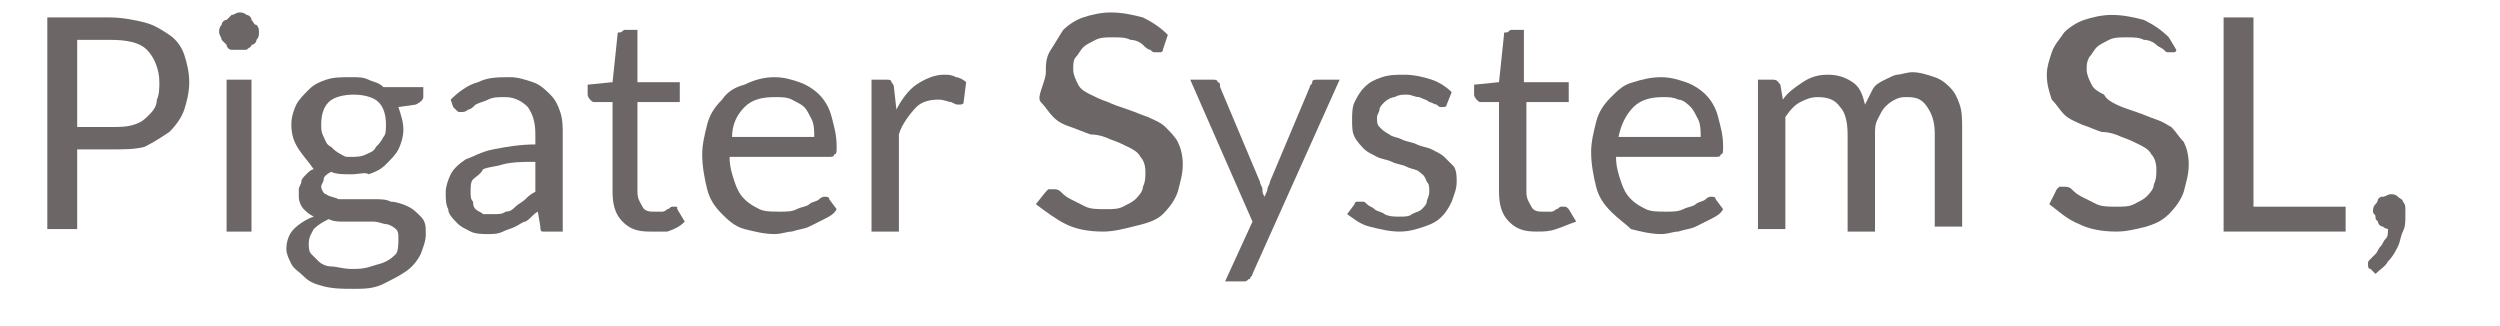
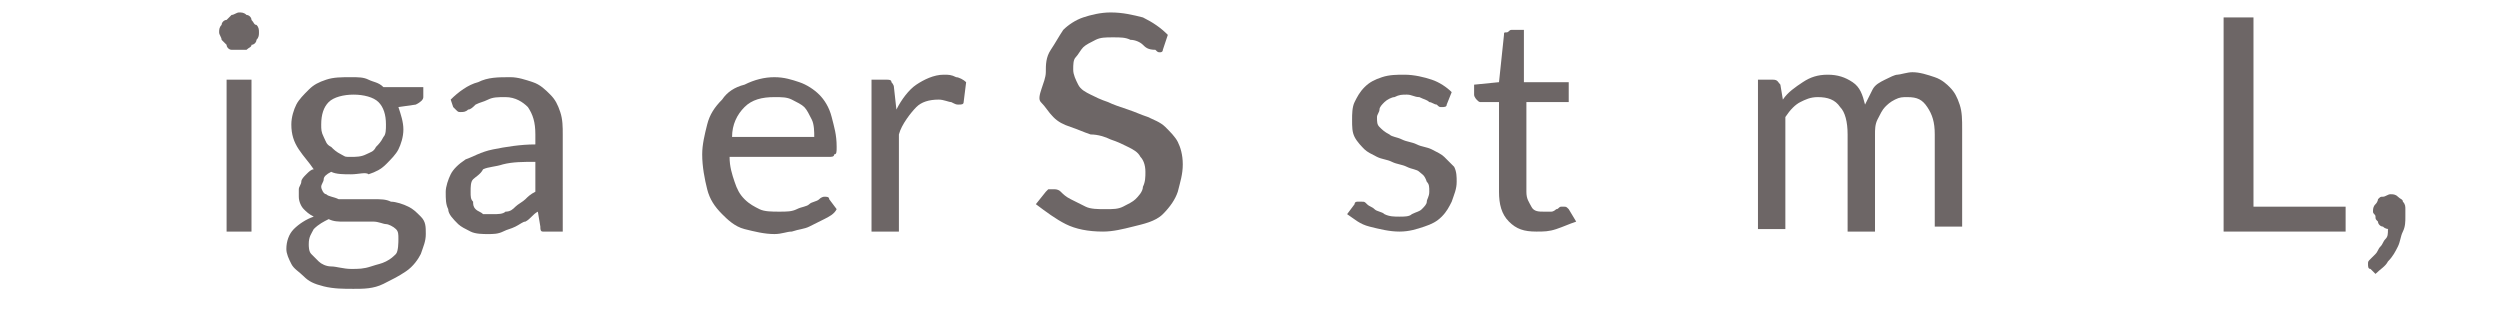
<svg xmlns="http://www.w3.org/2000/svg" version="1.1" id="Capa_1" x="0px" y="0px" viewBox="0 0 100.4 13.1" style="enable-background:new 0 0 100.4 13.1;" xml:space="preserve">
  <style type="text/css">
	.st0{fill:#6D6666;}
</style>
  <title>company-disc</title>
  <g>
-     <path class="st0" d="M3.1,6v3.2H1.9V0.7h2.5c0.5,0,1,0.1,1.4,0.2s0.7,0.3,1,0.5c0.3,0.2,0.5,0.5,0.6,0.8c0.1,0.3,0.2,0.7,0.2,1.1   c0,0.4-0.1,0.8-0.2,1.1C7.3,4.7,7.1,5,6.8,5.3c-0.3,0.2-0.6,0.4-1,0.6C5.4,6,5,6,4.4,6H3.1z M3.1,5.1h1.4c0.3,0,0.6,0,0.9-0.1   S5.8,4.8,6,4.6C6.1,4.5,6.3,4.3,6.3,4c0.1-0.2,0.1-0.5,0.1-0.7c0-0.5-0.2-1-0.5-1.3C5.6,1.7,5.1,1.6,4.4,1.6H3.1V5.1z" />
    <path class="st0" d="M10.4,1.3c0,0.1,0,0.2-0.1,0.3c0,0.1-0.1,0.2-0.2,0.2C10.1,1.9,10,1.9,9.9,2C9.8,2,9.7,2,9.6,2S9.4,2,9.3,2   c-0.1,0-0.2-0.1-0.2-0.2C9,1.7,8.9,1.6,8.9,1.6c0-0.1-0.1-0.2-0.1-0.3s0-0.2,0.1-0.3c0-0.1,0.1-0.2,0.2-0.2   c0.1-0.1,0.1-0.1,0.2-0.2c0.1,0,0.2-0.1,0.3-0.1s0.2,0,0.3,0.1c0.1,0,0.2,0.1,0.2,0.2c0.1,0.1,0.1,0.2,0.2,0.2   C10.4,1.1,10.4,1.2,10.4,1.3z M10.1,3.2v6.1H9.1V3.2H10.1z" />
    <path class="st0" d="M14.1,3.1c0.3,0,0.5,0,0.7,0.1c0.2,0.1,0.4,0.1,0.6,0.3h1.6v0.4c0,0.1-0.1,0.2-0.3,0.3l-0.7,0.1   c0.1,0.3,0.2,0.6,0.2,0.9c0,0.3-0.1,0.6-0.2,0.8c-0.1,0.2-0.3,0.4-0.5,0.6c-0.2,0.2-0.4,0.3-0.7,0.4C14.7,6.9,14.4,7,14.1,7   c-0.3,0-0.6,0-0.8-0.1C13.1,7,13,7.1,13,7.2s-0.1,0.2-0.1,0.3c0,0.1,0.1,0.3,0.2,0.3c0.1,0.1,0.3,0.1,0.5,0.2c0.2,0,0.4,0,0.7,0   c0.2,0,0.5,0,0.7,0c0.3,0,0.5,0,0.7,0.1c0.2,0,0.5,0.1,0.7,0.2c0.2,0.1,0.3,0.2,0.5,0.4s0.2,0.4,0.2,0.7c0,0.3-0.1,0.5-0.2,0.8   c-0.1,0.2-0.3,0.5-0.6,0.7s-0.5,0.3-0.9,0.5s-0.8,0.2-1.2,0.2s-0.8,0-1.2-0.1s-0.6-0.2-0.8-0.4s-0.4-0.3-0.5-0.5   c-0.1-0.2-0.2-0.4-0.2-0.6c0-0.3,0.1-0.6,0.3-0.8s0.5-0.4,0.8-0.5c-0.2-0.1-0.3-0.2-0.4-0.3s-0.2-0.3-0.2-0.5c0-0.1,0-0.2,0-0.3   c0-0.1,0.1-0.2,0.1-0.3s0.1-0.2,0.2-0.3c0.1-0.1,0.2-0.2,0.3-0.2C12.4,6.5,12.2,6.3,12,6c-0.2-0.3-0.3-0.6-0.3-1   c0-0.3,0.1-0.6,0.2-0.8C12,4,12.2,3.8,12.4,3.6s0.4-0.3,0.7-0.4C13.4,3.1,13.7,3.1,14.1,3.1z M16,9.6c0-0.2,0-0.3-0.1-0.4   S15.6,9,15.5,9S15.2,8.9,15,8.9s-0.4,0-0.6,0s-0.4,0-0.6,0c-0.2,0-0.4,0-0.6-0.1c-0.2,0.1-0.4,0.2-0.6,0.4   c-0.1,0.2-0.2,0.3-0.2,0.6c0,0.1,0,0.3,0.1,0.4c0.1,0.1,0.2,0.2,0.3,0.3c0.1,0.1,0.3,0.2,0.5,0.2c0.2,0,0.5,0.1,0.8,0.1   c0.3,0,0.5,0,0.8-0.1s0.4-0.1,0.6-0.2c0.2-0.1,0.3-0.2,0.4-0.3S16,9.7,16,9.6z M14.1,6.3c0.2,0,0.4,0,0.6-0.1s0.3-0.1,0.4-0.3   c0.1-0.1,0.2-0.2,0.3-0.4c0.1-0.1,0.1-0.3,0.1-0.5c0-0.4-0.1-0.7-0.3-0.9c-0.2-0.2-0.6-0.3-1-0.3c-0.4,0-0.8,0.1-1,0.3   c-0.2,0.2-0.3,0.5-0.3,0.9c0,0.2,0,0.3,0.1,0.5c0.1,0.2,0.1,0.3,0.3,0.4c0.1,0.1,0.2,0.2,0.4,0.3S13.8,6.3,14.1,6.3z" />
    <path class="st0" d="M22.6,9.3h-0.5c-0.1,0-0.2,0-0.3,0c-0.1,0-0.1-0.1-0.1-0.2l-0.1-0.6c-0.2,0.1-0.3,0.3-0.5,0.4   C21,8.9,20.9,9,20.7,9.1s-0.3,0.1-0.5,0.2s-0.4,0.1-0.6,0.1c-0.2,0-0.5,0-0.7-0.1c-0.2-0.1-0.4-0.2-0.5-0.3C18.2,8.8,18,8.6,18,8.4   c-0.1-0.2-0.1-0.4-0.1-0.7c0-0.2,0.1-0.5,0.2-0.7s0.3-0.4,0.6-0.6C19,6.3,19.3,6.1,19.8,6s1.1-0.2,1.7-0.2V5.4   c0-0.5-0.1-0.8-0.3-1.1c-0.2-0.2-0.5-0.4-0.9-0.4c-0.3,0-0.5,0-0.7,0.1c-0.2,0.1-0.3,0.1-0.5,0.2c-0.1,0.1-0.2,0.2-0.3,0.2   c-0.1,0.1-0.2,0.1-0.3,0.1c-0.1,0-0.1,0-0.2-0.1s-0.1-0.1-0.1-0.1L18.1,4c0.3-0.3,0.7-0.6,1.1-0.7c0.4-0.2,0.8-0.2,1.3-0.2   c0.3,0,0.6,0.1,0.9,0.2c0.3,0.1,0.5,0.3,0.7,0.5c0.2,0.2,0.3,0.4,0.4,0.7c0.1,0.3,0.1,0.6,0.1,0.9V9.3z M19.8,8.6   c0.2,0,0.4,0,0.5-0.1c0.2,0,0.3-0.1,0.4-0.2c0.1-0.1,0.3-0.2,0.4-0.3c0.1-0.1,0.2-0.2,0.4-0.3V6.5c-0.5,0-0.9,0-1.3,0.1   c-0.3,0.1-0.6,0.1-0.8,0.2C19.3,7,19.1,7.1,19,7.2c-0.1,0.1-0.1,0.3-0.1,0.5c0,0.2,0,0.3,0.1,0.4C19,8.2,19,8.3,19.1,8.4   c0.1,0.1,0.2,0.1,0.3,0.2C19.6,8.6,19.7,8.6,19.8,8.6z" />
-     <path class="st0" d="M26.1,9.3c-0.5,0-0.8-0.1-1.1-0.4c-0.3-0.3-0.4-0.7-0.4-1.2V4.1h-0.7c-0.1,0-0.1,0-0.2-0.1   c0,0-0.1-0.1-0.1-0.2V3.4l1-0.1l0.2-1.9c0-0.1,0-0.1,0.1-0.1s0.1-0.1,0.2-0.1h0.5v2.1h1.7v0.8h-1.7v3.6c0,0.3,0.1,0.4,0.2,0.6   s0.3,0.2,0.5,0.2c0.1,0,0.2,0,0.3,0s0.2-0.1,0.2-0.1c0.1,0,0.1-0.1,0.2-0.1s0.1,0,0.1,0c0.1,0,0.1,0,0.1,0.1l0.3,0.5   c-0.2,0.2-0.4,0.3-0.7,0.4C26.6,9.3,26.3,9.3,26.1,9.3z" />
    <path class="st0" d="M31.1,3.1c0.4,0,0.7,0.1,1,0.2c0.3,0.1,0.6,0.3,0.8,0.5c0.2,0.2,0.4,0.5,0.5,0.9s0.2,0.7,0.2,1.2   c0,0.2,0,0.3-0.1,0.3c0,0.1-0.1,0.1-0.2,0.1h-4c0,0.4,0.1,0.7,0.2,1c0.1,0.3,0.2,0.5,0.4,0.7c0.2,0.2,0.4,0.3,0.6,0.4   c0.2,0.1,0.5,0.1,0.8,0.1c0.3,0,0.5,0,0.7-0.1c0.2-0.1,0.4-0.1,0.5-0.2c0.1-0.1,0.3-0.1,0.4-0.2c0.1-0.1,0.2-0.1,0.2-0.1   c0.1,0,0.2,0,0.2,0.1l0.3,0.4c-0.1,0.2-0.3,0.3-0.5,0.4c-0.2,0.1-0.4,0.2-0.6,0.3c-0.2,0.1-0.4,0.1-0.7,0.2c-0.2,0-0.4,0.1-0.7,0.1   c-0.4,0-0.8-0.1-1.2-0.2c-0.4-0.1-0.7-0.4-0.9-0.6c-0.3-0.3-0.5-0.6-0.6-1c-0.1-0.4-0.2-0.9-0.2-1.4c0-0.4,0.1-0.8,0.2-1.2   c0.1-0.4,0.3-0.7,0.6-1c0.2-0.3,0.5-0.5,0.9-0.6C30.3,3.2,30.7,3.1,31.1,3.1z M31.1,3.9c-0.5,0-0.9,0.1-1.2,0.4S29.4,5,29.4,5.5   h3.3c0-0.2,0-0.5-0.1-0.7c-0.1-0.2-0.2-0.4-0.3-0.5S32,4.1,31.8,4C31.6,3.9,31.4,3.9,31.1,3.9z" />
    <path class="st0" d="M35,9.3V3.2h0.6c0.1,0,0.2,0,0.2,0.1c0,0,0.1,0.1,0.1,0.2L36,4.4c0.2-0.4,0.5-0.8,0.8-1   c0.3-0.2,0.7-0.4,1.1-0.4c0.2,0,0.3,0,0.5,0.1c0.1,0,0.3,0.1,0.4,0.2l-0.1,0.8c0,0.1-0.1,0.1-0.2,0.1c-0.1,0-0.1,0-0.3-0.1   c-0.1,0-0.3-0.1-0.5-0.1c-0.4,0-0.7,0.1-0.9,0.3S36.2,5,36.1,5.4v3.9H35z" />
-     <path class="st0" d="M46.7,2c0,0.1-0.1,0.1-0.1,0.1c0,0-0.1,0-0.2,0c-0.1,0-0.1,0-0.2-0.1C46.1,2,46,1.9,45.9,1.8   c-0.1-0.1-0.3-0.2-0.5-0.2c-0.2-0.1-0.4-0.1-0.7-0.1c-0.3,0-0.5,0-0.7,0.1c-0.2,0.1-0.4,0.2-0.5,0.3c-0.1,0.1-0.2,0.3-0.3,0.4   s-0.1,0.3-0.1,0.5c0,0.2,0.1,0.4,0.2,0.6c0.1,0.2,0.3,0.3,0.5,0.4c0.2,0.1,0.4,0.2,0.7,0.3c0.2,0.1,0.5,0.2,0.8,0.3   c0.3,0.1,0.5,0.2,0.8,0.3c0.2,0.1,0.5,0.2,0.7,0.4c0.2,0.2,0.4,0.4,0.5,0.6c0.1,0.2,0.2,0.5,0.2,0.9c0,0.4-0.1,0.7-0.2,1.1   c-0.1,0.3-0.3,0.6-0.6,0.9S45.9,9,45.5,9.1c-0.4,0.1-0.8,0.2-1.2,0.2c-0.6,0-1.1-0.1-1.5-0.3s-0.8-0.5-1.2-0.8L42,7.7   c0,0,0.1-0.1,0.1-0.1c0,0,0.1,0,0.2,0c0.1,0,0.2,0,0.3,0.1c0.1,0.1,0.2,0.2,0.4,0.3c0.2,0.1,0.4,0.2,0.6,0.3   c0.2,0.1,0.5,0.1,0.8,0.1c0.3,0,0.5,0,0.7-0.1c0.2-0.1,0.4-0.2,0.5-0.3c0.1-0.1,0.3-0.3,0.3-0.5c0.1-0.2,0.1-0.4,0.1-0.6   c0-0.3-0.1-0.5-0.2-0.6c-0.1-0.2-0.3-0.3-0.5-0.4c-0.2-0.1-0.4-0.2-0.7-0.3c-0.2-0.1-0.5-0.2-0.8-0.2c-0.3-0.1-0.5-0.2-0.8-0.3   s-0.5-0.2-0.7-0.4c-0.2-0.2-0.3-0.4-0.5-0.6S42,3.3,42,2.9C42,2.6,42,2.3,42.2,2s0.3-0.5,0.5-0.8c0.2-0.2,0.5-0.4,0.8-0.5   c0.3-0.1,0.7-0.2,1.1-0.2c0.5,0,0.9,0.1,1.3,0.2c0.4,0.2,0.7,0.4,1,0.7L46.7,2z" />
-     <path class="st0" d="M50.3,11c0,0.1-0.1,0.1-0.1,0.2c-0.1,0-0.1,0.1-0.2,0.1h-0.8l1.1-2.4l-2.5-5.7h0.9c0.1,0,0.2,0,0.2,0.1   c0.1,0,0.1,0.1,0.1,0.2l1.6,3.8c0,0.1,0.1,0.2,0.1,0.3c0,0.1,0,0.2,0.1,0.3c0-0.1,0.1-0.2,0.1-0.3c0-0.1,0.1-0.2,0.1-0.3l1.6-3.8   c0-0.1,0.1-0.1,0.1-0.2s0.1-0.1,0.2-0.1h0.9L50.3,11z" />
+     <path class="st0" d="M46.7,2c0,0.1-0.1,0.1-0.1,0.1c-0.1,0-0.1,0-0.2-0.1C46.1,2,46,1.9,45.9,1.8   c-0.1-0.1-0.3-0.2-0.5-0.2c-0.2-0.1-0.4-0.1-0.7-0.1c-0.3,0-0.5,0-0.7,0.1c-0.2,0.1-0.4,0.2-0.5,0.3c-0.1,0.1-0.2,0.3-0.3,0.4   s-0.1,0.3-0.1,0.5c0,0.2,0.1,0.4,0.2,0.6c0.1,0.2,0.3,0.3,0.5,0.4c0.2,0.1,0.4,0.2,0.7,0.3c0.2,0.1,0.5,0.2,0.8,0.3   c0.3,0.1,0.5,0.2,0.8,0.3c0.2,0.1,0.5,0.2,0.7,0.4c0.2,0.2,0.4,0.4,0.5,0.6c0.1,0.2,0.2,0.5,0.2,0.9c0,0.4-0.1,0.7-0.2,1.1   c-0.1,0.3-0.3,0.6-0.6,0.9S45.9,9,45.5,9.1c-0.4,0.1-0.8,0.2-1.2,0.2c-0.6,0-1.1-0.1-1.5-0.3s-0.8-0.5-1.2-0.8L42,7.7   c0,0,0.1-0.1,0.1-0.1c0,0,0.1,0,0.2,0c0.1,0,0.2,0,0.3,0.1c0.1,0.1,0.2,0.2,0.4,0.3c0.2,0.1,0.4,0.2,0.6,0.3   c0.2,0.1,0.5,0.1,0.8,0.1c0.3,0,0.5,0,0.7-0.1c0.2-0.1,0.4-0.2,0.5-0.3c0.1-0.1,0.3-0.3,0.3-0.5c0.1-0.2,0.1-0.4,0.1-0.6   c0-0.3-0.1-0.5-0.2-0.6c-0.1-0.2-0.3-0.3-0.5-0.4c-0.2-0.1-0.4-0.2-0.7-0.3c-0.2-0.1-0.5-0.2-0.8-0.2c-0.3-0.1-0.5-0.2-0.8-0.3   s-0.5-0.2-0.7-0.4c-0.2-0.2-0.3-0.4-0.5-0.6S42,3.3,42,2.9C42,2.6,42,2.3,42.2,2s0.3-0.5,0.5-0.8c0.2-0.2,0.5-0.4,0.8-0.5   c0.3-0.1,0.7-0.2,1.1-0.2c0.5,0,0.9,0.1,1.3,0.2c0.4,0.2,0.7,0.4,1,0.7L46.7,2z" />
    <path class="st0" d="M58.1,4.2c0,0.1-0.1,0.1-0.2,0.1c-0.1,0-0.1,0-0.2-0.1c-0.1,0-0.2-0.1-0.3-0.1C57.3,4,57.2,4,57,3.9   c-0.2,0-0.3-0.1-0.5-0.1c-0.2,0-0.3,0-0.5,0.1c-0.1,0-0.3,0.1-0.4,0.2c-0.1,0.1-0.2,0.2-0.2,0.3s-0.1,0.2-0.1,0.3   c0,0.2,0,0.3,0.1,0.4c0.1,0.1,0.2,0.2,0.4,0.3c0.1,0.1,0.3,0.1,0.5,0.2c0.2,0.1,0.4,0.1,0.6,0.2c0.2,0.1,0.4,0.1,0.6,0.2   c0.2,0.1,0.4,0.2,0.5,0.3c0.1,0.1,0.3,0.3,0.4,0.4c0.1,0.2,0.1,0.4,0.1,0.6c0,0.3-0.1,0.5-0.2,0.8c-0.1,0.2-0.2,0.4-0.4,0.6   c-0.2,0.2-0.4,0.3-0.7,0.4c-0.3,0.1-0.6,0.2-1,0.2c-0.4,0-0.8-0.1-1.2-0.2s-0.6-0.3-0.9-0.5l0.3-0.4c0-0.1,0.1-0.1,0.1-0.1   c0,0,0.1,0,0.2,0s0.1,0,0.2,0.1c0.1,0.1,0.2,0.1,0.3,0.2c0.1,0.1,0.3,0.1,0.4,0.2c0.2,0.1,0.4,0.1,0.6,0.1c0.2,0,0.4,0,0.5-0.1   c0.2-0.1,0.3-0.1,0.4-0.2c0.1-0.1,0.2-0.2,0.2-0.3c0-0.1,0.1-0.2,0.1-0.4c0-0.2,0-0.3-0.1-0.4C57.2,7,57.1,7,57,6.9   c-0.1-0.1-0.3-0.1-0.5-0.2c-0.2-0.1-0.4-0.1-0.6-0.2s-0.4-0.1-0.6-0.2c-0.2-0.1-0.4-0.2-0.5-0.3c-0.1-0.1-0.3-0.3-0.4-0.5   s-0.1-0.4-0.1-0.7c0-0.2,0-0.5,0.1-0.7c0.1-0.2,0.2-0.4,0.4-0.6c0.2-0.2,0.4-0.3,0.7-0.4c0.3-0.1,0.6-0.1,0.9-0.1   c0.4,0,0.8,0.1,1.1,0.2c0.3,0.1,0.6,0.3,0.8,0.5L58.1,4.2z" />
    <path class="st0" d="M61.7,9.3c-0.5,0-0.8-0.1-1.1-0.4c-0.3-0.3-0.4-0.7-0.4-1.2V4.1h-0.7c-0.1,0-0.1,0-0.2-0.1   c0,0-0.1-0.1-0.1-0.2V3.4l1-0.1l0.2-1.9c0-0.1,0-0.1,0.1-0.1s0.1-0.1,0.2-0.1h0.5v2.1H63v0.8h-1.7v3.6c0,0.3,0.1,0.4,0.2,0.6   s0.3,0.2,0.5,0.2c0.1,0,0.2,0,0.3,0s0.2-0.1,0.2-0.1c0.1,0,0.1-0.1,0.2-0.1s0.1,0,0.1,0c0.1,0,0.1,0,0.2,0.1l0.3,0.5   C63,9,62.8,9.1,62.5,9.2C62.2,9.3,62,9.3,61.7,9.3z" />
-     <path class="st0" d="M66.7,3.1c0.4,0,0.7,0.1,1,0.2c0.3,0.1,0.6,0.3,0.8,0.5c0.2,0.2,0.4,0.5,0.5,0.9s0.2,0.7,0.2,1.2   c0,0.2,0,0.3-0.1,0.3c0,0.1-0.1,0.1-0.2,0.1h-4c0,0.4,0.1,0.7,0.2,1c0.1,0.3,0.2,0.5,0.4,0.7c0.2,0.2,0.4,0.3,0.6,0.4   c0.2,0.1,0.5,0.1,0.8,0.1c0.3,0,0.5,0,0.7-0.1c0.2-0.1,0.4-0.1,0.5-0.2c0.1-0.1,0.3-0.1,0.4-0.2c0.1-0.1,0.2-0.1,0.2-0.1   c0.1,0,0.2,0,0.2,0.1l0.3,0.4c-0.1,0.2-0.3,0.3-0.5,0.4c-0.2,0.1-0.4,0.2-0.6,0.3c-0.2,0.1-0.4,0.1-0.7,0.2c-0.2,0-0.4,0.1-0.7,0.1   c-0.4,0-0.8-0.1-1.2-0.2C65.3,9,65,8.8,64.7,8.5c-0.3-0.3-0.5-0.6-0.6-1c-0.1-0.4-0.2-0.9-0.2-1.4c0-0.4,0.1-0.8,0.2-1.2   c0.1-0.4,0.3-0.7,0.6-1s0.5-0.5,0.9-0.6C65.9,3.2,66.3,3.1,66.7,3.1z M66.8,3.9c-0.5,0-0.9,0.1-1.2,0.4S65.1,5,65,5.5h3.3   c0-0.2,0-0.5-0.1-0.7c-0.1-0.2-0.2-0.4-0.3-0.5c-0.1-0.1-0.3-0.3-0.5-0.3C67.2,3.9,67,3.9,66.8,3.9z" />
    <path class="st0" d="M70.6,9.3V3.2h0.6c0.2,0,0.2,0.1,0.3,0.2L71.6,4c0.2-0.3,0.5-0.5,0.8-0.7c0.3-0.2,0.6-0.3,1-0.3   c0.4,0,0.7,0.1,1,0.3s0.4,0.5,0.5,0.9c0.1-0.2,0.2-0.4,0.3-0.6c0.1-0.2,0.3-0.3,0.5-0.4s0.4-0.2,0.5-0.2s0.4-0.1,0.6-0.1   c0.3,0,0.6,0.1,0.9,0.2s0.5,0.3,0.6,0.4c0.2,0.2,0.3,0.4,0.4,0.7c0.1,0.3,0.1,0.6,0.1,1v3.9h-1.1V5.4c0-0.5-0.1-0.8-0.3-1.1   S77,3.9,76.6,3.9c-0.2,0-0.3,0-0.5,0.1c-0.2,0.1-0.3,0.2-0.4,0.3s-0.2,0.3-0.3,0.5s-0.1,0.4-0.1,0.6v3.9h-1.1V5.4   c0-0.5-0.1-0.9-0.3-1.1C73.7,4,73.4,3.9,73,3.9c-0.3,0-0.5,0.1-0.7,0.2c-0.2,0.1-0.4,0.3-0.6,0.6v4.5H70.6z" />
-     <path class="st0" d="M87.4,2c0,0.1-0.1,0.1-0.1,0.1c0,0-0.1,0-0.2,0c-0.1,0-0.1,0-0.2-0.1c-0.1-0.1-0.2-0.1-0.3-0.2   c-0.1-0.1-0.3-0.2-0.5-0.2c-0.2-0.1-0.4-0.1-0.7-0.1c-0.3,0-0.5,0-0.7,0.1c-0.2,0.1-0.4,0.2-0.5,0.3s-0.2,0.3-0.3,0.4   c-0.1,0.2-0.1,0.3-0.1,0.5c0,0.2,0.1,0.4,0.2,0.6c0.1,0.2,0.3,0.3,0.5,0.4C84.6,4,84.8,4.1,85,4.2c0.2,0.1,0.5,0.2,0.8,0.3   c0.3,0.1,0.5,0.2,0.8,0.3S87,5,87.2,5.1c0.2,0.2,0.3,0.4,0.5,0.6c0.1,0.2,0.2,0.5,0.2,0.9c0,0.4-0.1,0.7-0.2,1.1   c-0.1,0.3-0.3,0.6-0.6,0.9S86.5,9,86.2,9.1c-0.4,0.1-0.8,0.2-1.2,0.2c-0.6,0-1.1-0.1-1.5-0.3c-0.5-0.2-0.8-0.5-1.2-0.8l0.3-0.6   c0,0,0.1-0.1,0.1-0.1c0,0,0.1,0,0.2,0c0.1,0,0.2,0,0.3,0.1c0.1,0.1,0.2,0.2,0.4,0.3c0.2,0.1,0.4,0.2,0.6,0.3   c0.2,0.1,0.5,0.1,0.8,0.1c0.3,0,0.5,0,0.7-0.1c0.2-0.1,0.4-0.2,0.5-0.3c0.1-0.1,0.3-0.3,0.3-0.5c0.1-0.2,0.1-0.4,0.1-0.6   c0-0.3-0.1-0.5-0.2-0.6c-0.1-0.2-0.3-0.3-0.5-0.4c-0.2-0.1-0.4-0.2-0.7-0.3c-0.2-0.1-0.5-0.2-0.8-0.2c-0.3-0.1-0.5-0.2-0.8-0.3   c-0.2-0.1-0.5-0.2-0.7-0.4c-0.2-0.2-0.3-0.4-0.5-0.6c-0.1-0.3-0.2-0.6-0.2-1c0-0.3,0.1-0.6,0.2-0.9c0.1-0.3,0.3-0.5,0.5-0.8   c0.2-0.2,0.5-0.4,0.8-0.5c0.3-0.1,0.7-0.2,1.1-0.2c0.5,0,0.9,0.1,1.3,0.2c0.4,0.2,0.7,0.4,1,0.7L87.4,2z" />
    <path class="st0" d="M90.5,8.3h3.7v1h-4.9V0.7h1.2V8.3z" />
    <path class="st0" d="M95.3,8.5c0-0.1,0-0.2,0.1-0.3s0.1-0.2,0.1-0.2c0.1-0.1,0.1-0.1,0.2-0.1c0.1,0,0.2-0.1,0.3-0.1   c0.1,0,0.2,0,0.3,0.1s0.2,0.1,0.2,0.2c0.1,0.1,0.1,0.2,0.1,0.3c0,0.1,0,0.2,0,0.3c0,0.2,0,0.4-0.1,0.6c-0.1,0.2-0.1,0.4-0.2,0.6   c-0.1,0.2-0.2,0.4-0.4,0.6c-0.1,0.2-0.3,0.3-0.5,0.5l-0.2-0.2c-0.1,0-0.1-0.1-0.1-0.2c0-0.1,0-0.1,0.1-0.2c0,0,0.1-0.1,0.2-0.2   c0.1-0.1,0.1-0.2,0.2-0.3c0.1-0.1,0.1-0.2,0.2-0.3c0.1-0.1,0.1-0.2,0.1-0.4H96c-0.1,0-0.2,0-0.3-0.1c-0.1,0-0.2-0.1-0.2-0.2   c-0.1-0.1-0.1-0.1-0.1-0.2S95.3,8.6,95.3,8.5z" />
  </g>
</svg>